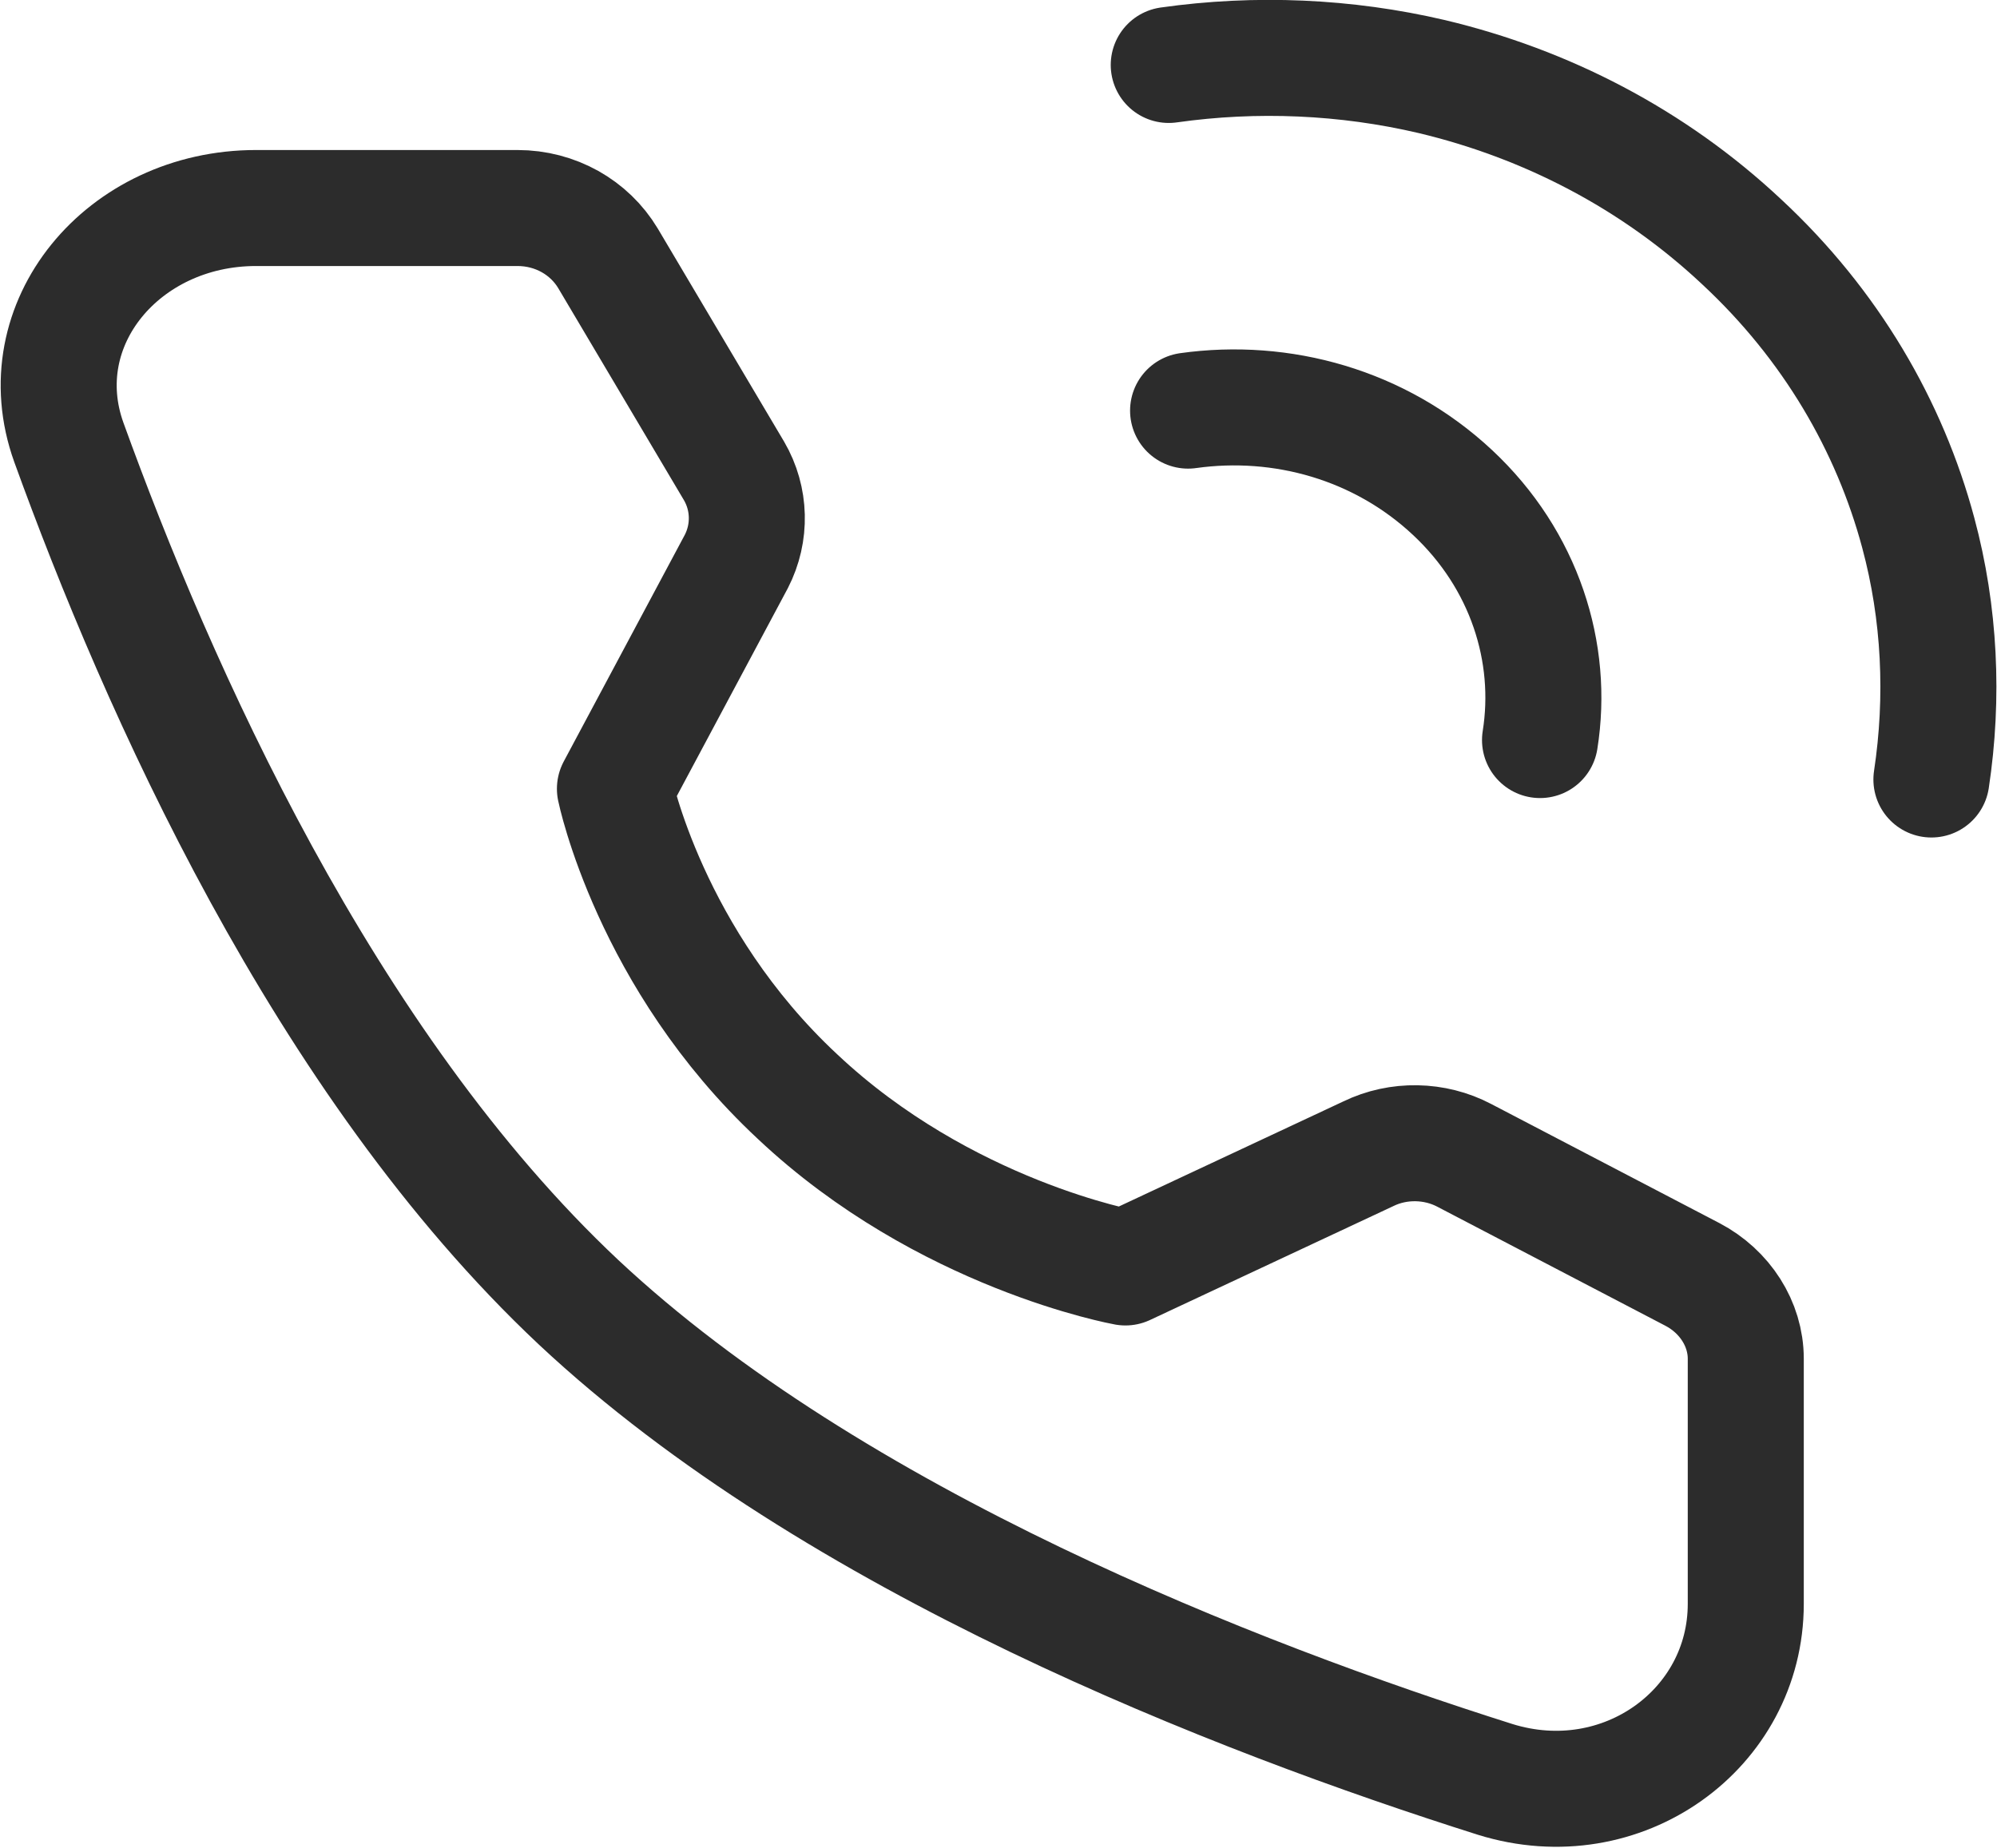
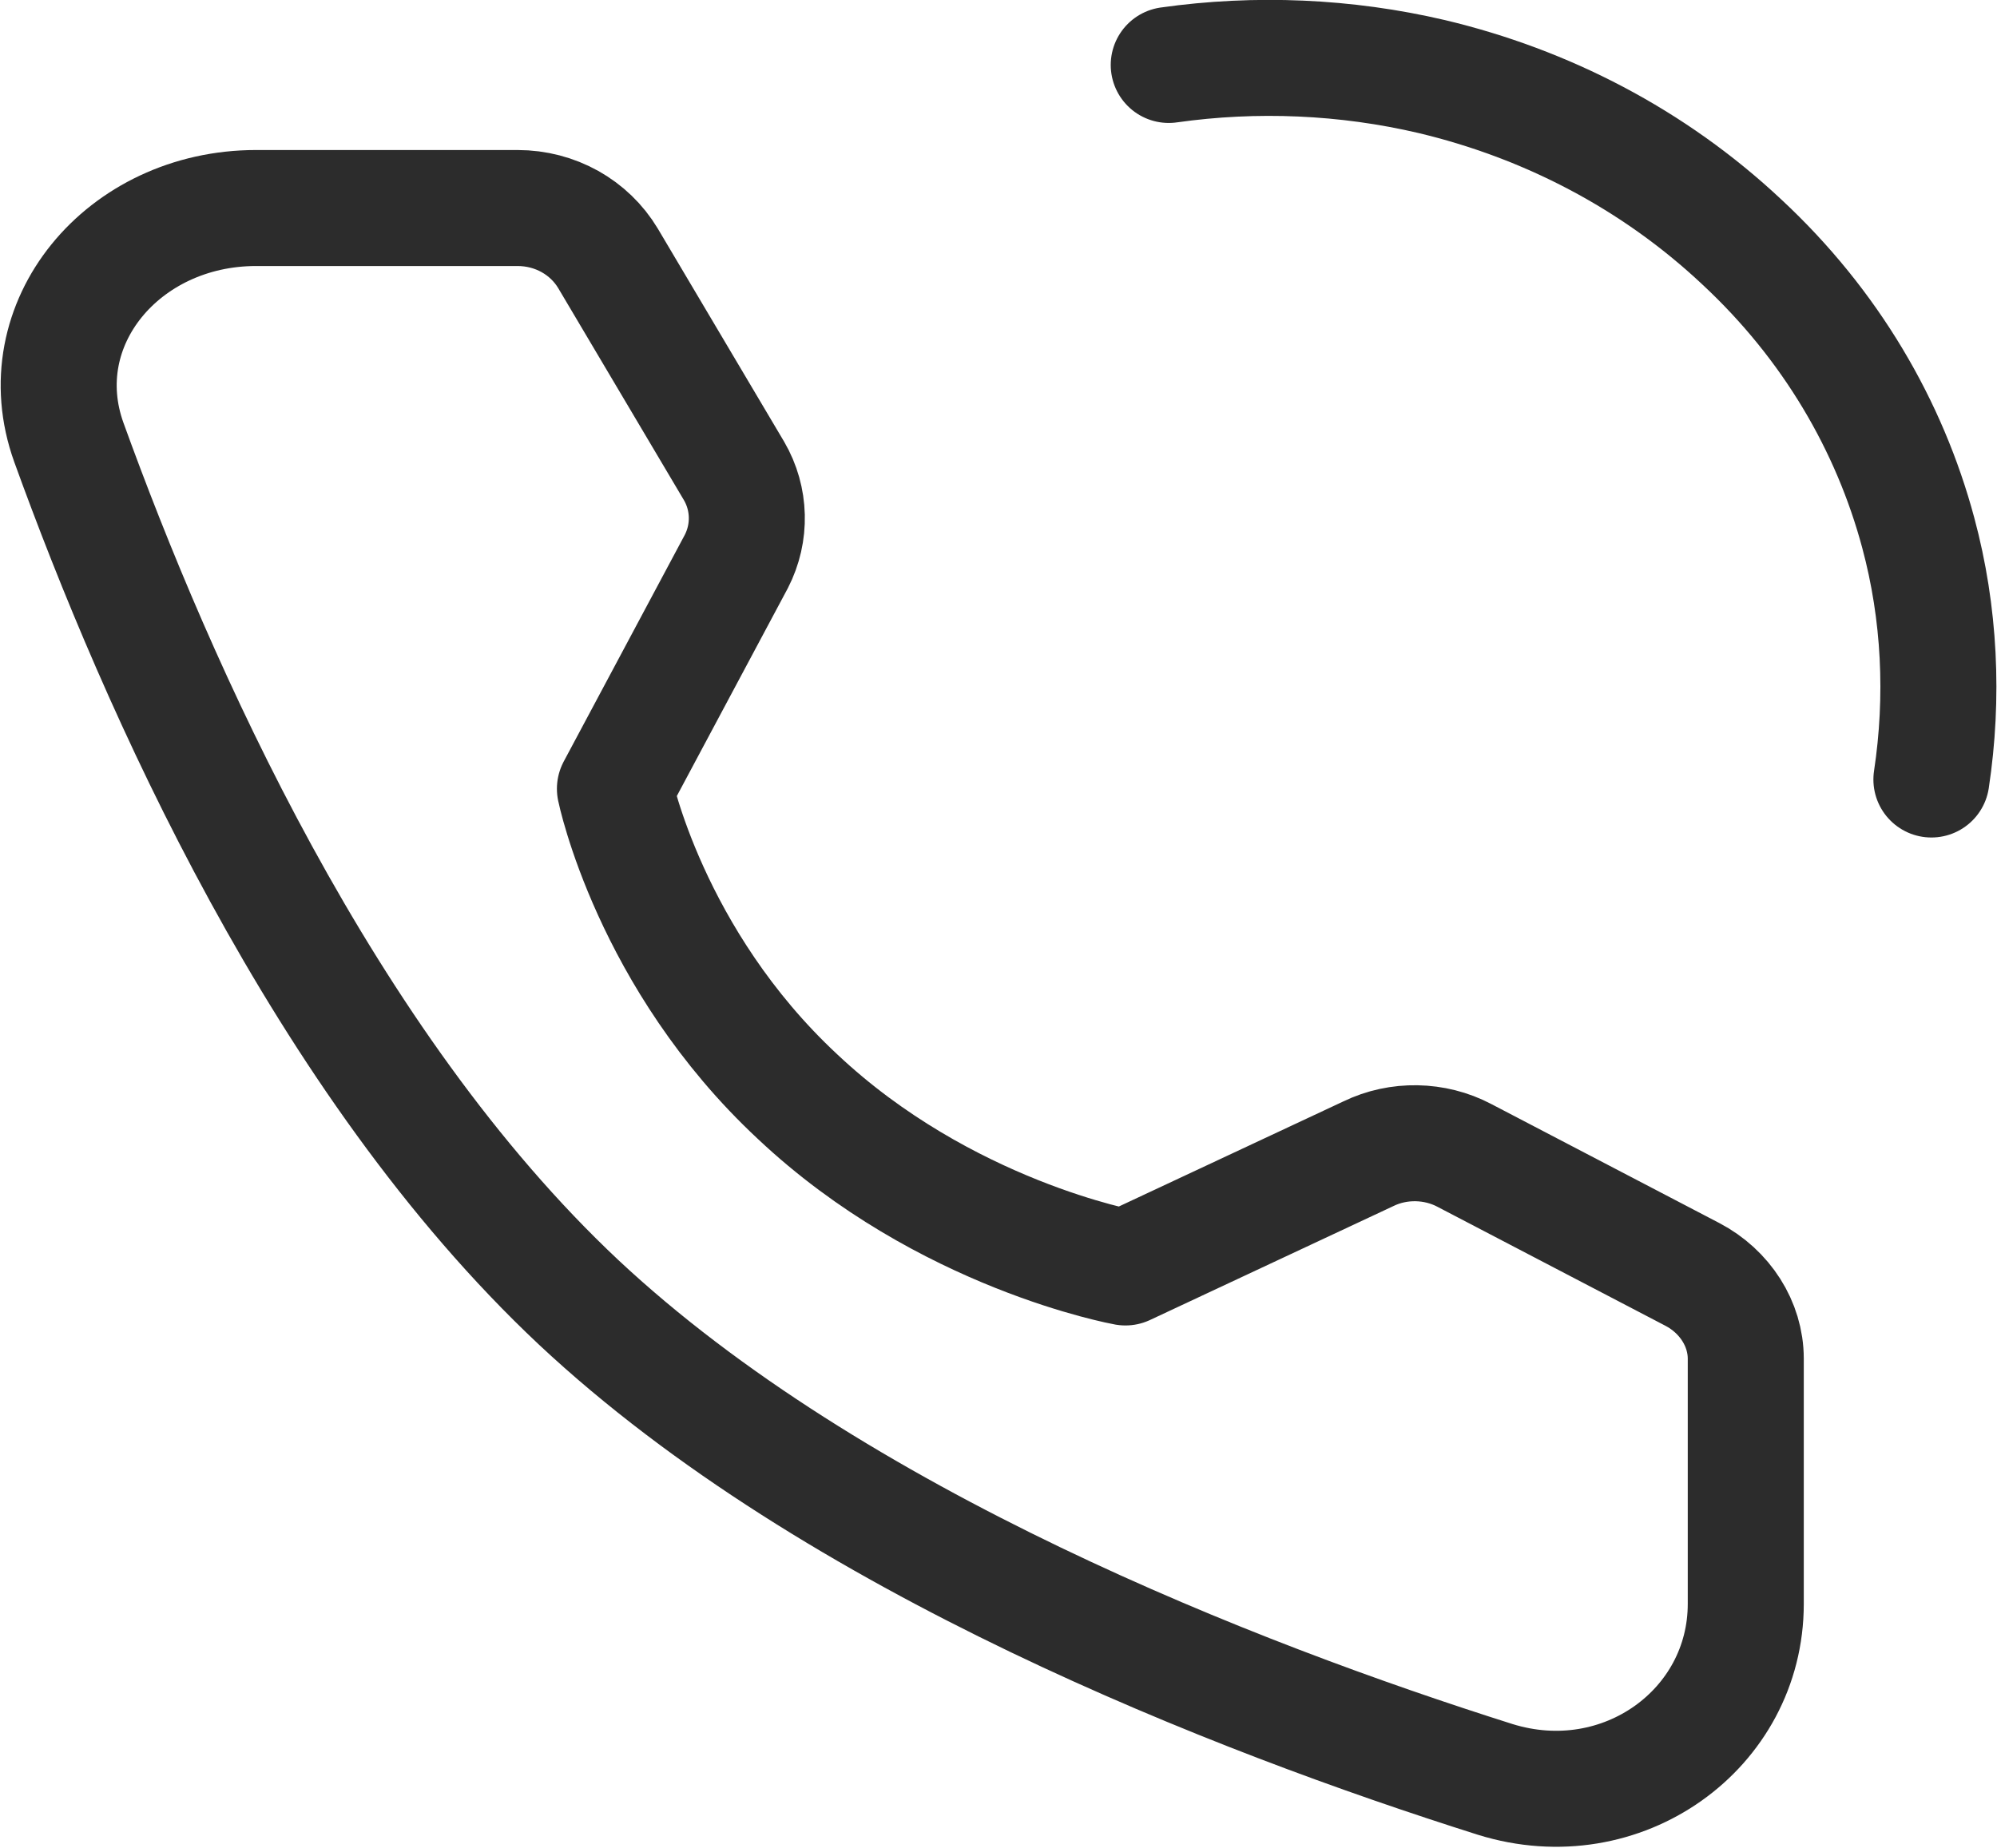
<svg xmlns="http://www.w3.org/2000/svg" width="25.818" height="23.899" viewBox="0 0 25.818 23.899" fill="none">
  <desc>
			Created with Pixso.
	</desc>
  <defs />
-   <path id="path" d="M25.69 10.17L25.71 10.19C25.64 10.61 25.26 10.88 24.85 10.82C24.43 10.75 24.16 10.37 24.23 9.96L24.25 9.94L25.69 10.17ZM15.23 1.56L15.21 1.58C14.8 1.64 14.42 1.36 14.37 0.94C14.31 0.52 14.59 0.15 15 0.09L15.03 0.11L15.23 1.56Z" fill="#000000" fill-opacity="0" fill-rule="nonzero" />
  <path id="path" d="M24.97 10.08C25.13 9.02 25.08 7.93 24.8 6.89C24.43 5.51 23.67 4.2 22.52 3.13C21.37 2.05 19.98 1.34 18.51 0.99C17.4 0.73 16.24 0.68 15.11 0.84" stroke="#2C2C2C" stroke-opacity="1" stroke-width="1.5" stroke-linejoin="round" stroke-linecap="round" />
  <path id="path" d="M20.63 9.67L20.65 9.69C20.58 10.11 20.2 10.38 19.79 10.31C19.37 10.25 19.1 9.87 19.16 9.46L19.19 9.44L20.63 9.67ZM15.48 6.03L15.46 6.05C15.04 6.11 14.67 5.83 14.61 5.41C14.55 5 14.84 4.62 15.25 4.57L15.27 4.58L15.48 6.03Z" fill="#000000" fill-opacity="0" fill-rule="nonzero" />
-   <path id="path" d="M19.91 9.57C20.09 8.44 19.71 7.24 18.78 6.37C17.84 5.49 16.57 5.14 15.36 5.31" stroke="#2C2C2C" stroke-opacity="1" stroke-width="1.5" stroke-linejoin="round" stroke-linecap="round" />
-   <path id="path" d="M6.69 2.69C7.18 2.69 7.62 2.94 7.86 3.34L9.49 6.09C9.7 6.45 9.71 6.89 9.52 7.26L7.95 10.2C7.95 10.2 8.4 12.4 10.31 14.18C12.21 15.97 14.55 16.39 14.55 16.39L17.69 14.92C18.08 14.73 18.55 14.74 18.93 14.94L21.88 16.48C22.3 16.7 22.57 17.12 22.57 17.57L22.57 20.74C22.57 22.36 20.97 23.52 19.33 23.01C15.98 21.95 10.78 19.93 7.48 16.84C4.18 13.74 2.03 8.87 0.89 5.72C0.34 4.19 1.59 2.69 3.31 2.69L6.69 2.69Z" fill="#000000" fill-opacity="0" fill-rule="nonzero" />
  <path id="path" d="M7.86 3.34L9.49 6.09C9.7 6.45 9.71 6.89 9.52 7.26L7.95 10.2C7.95 10.2 8.4 12.4 10.31 14.18C12.21 15.97 14.55 16.39 14.55 16.39L17.69 14.92C18.08 14.73 18.55 14.74 18.93 14.94L21.88 16.48C22.3 16.7 22.57 17.12 22.57 17.57L22.57 20.74C22.57 22.36 20.97 23.52 19.33 23.01C15.98 21.95 10.78 19.93 7.48 16.84C4.18 13.74 2.03 8.87 0.89 5.72C0.34 4.19 1.59 2.69 3.31 2.69L6.69 2.69C7.18 2.69 7.62 2.94 7.86 3.34Z" stroke="#2C2C2C" stroke-opacity="1" stroke-width="1.5" stroke-linejoin="round" />
</svg>